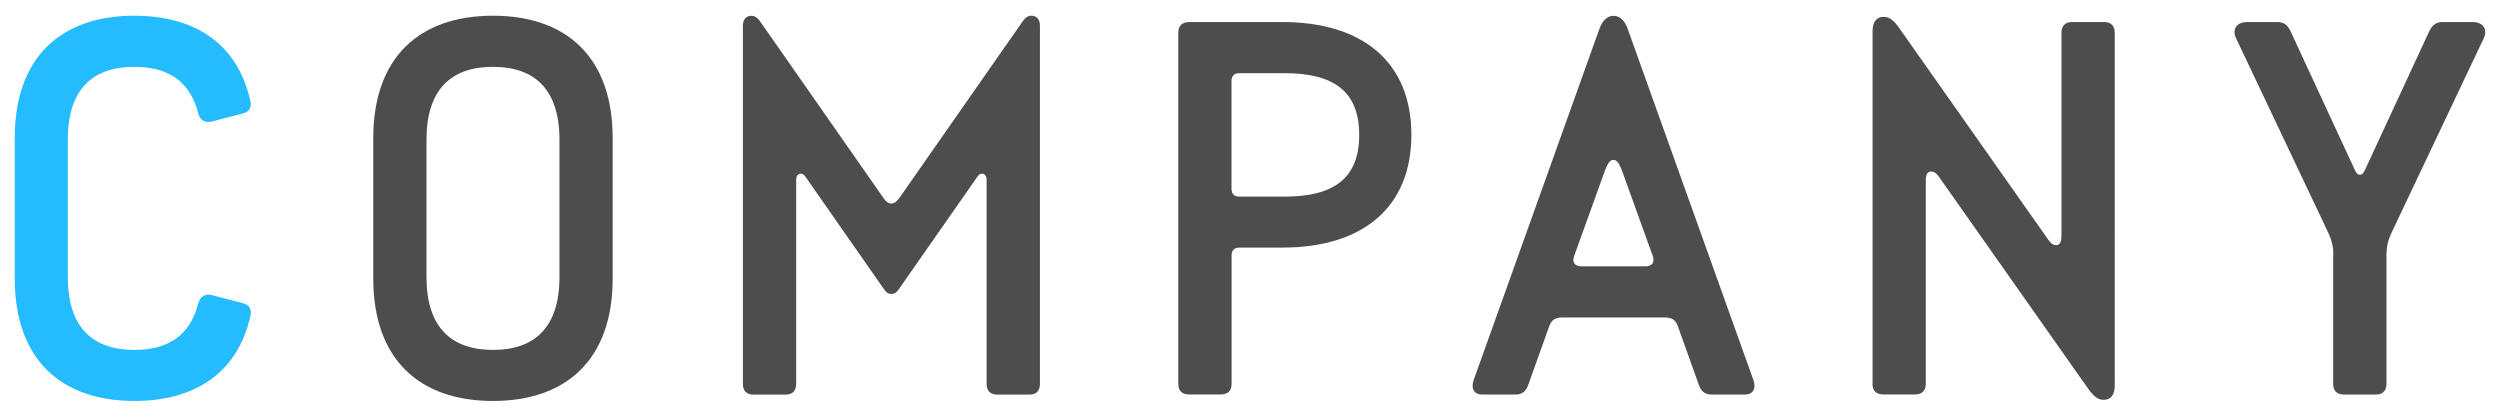
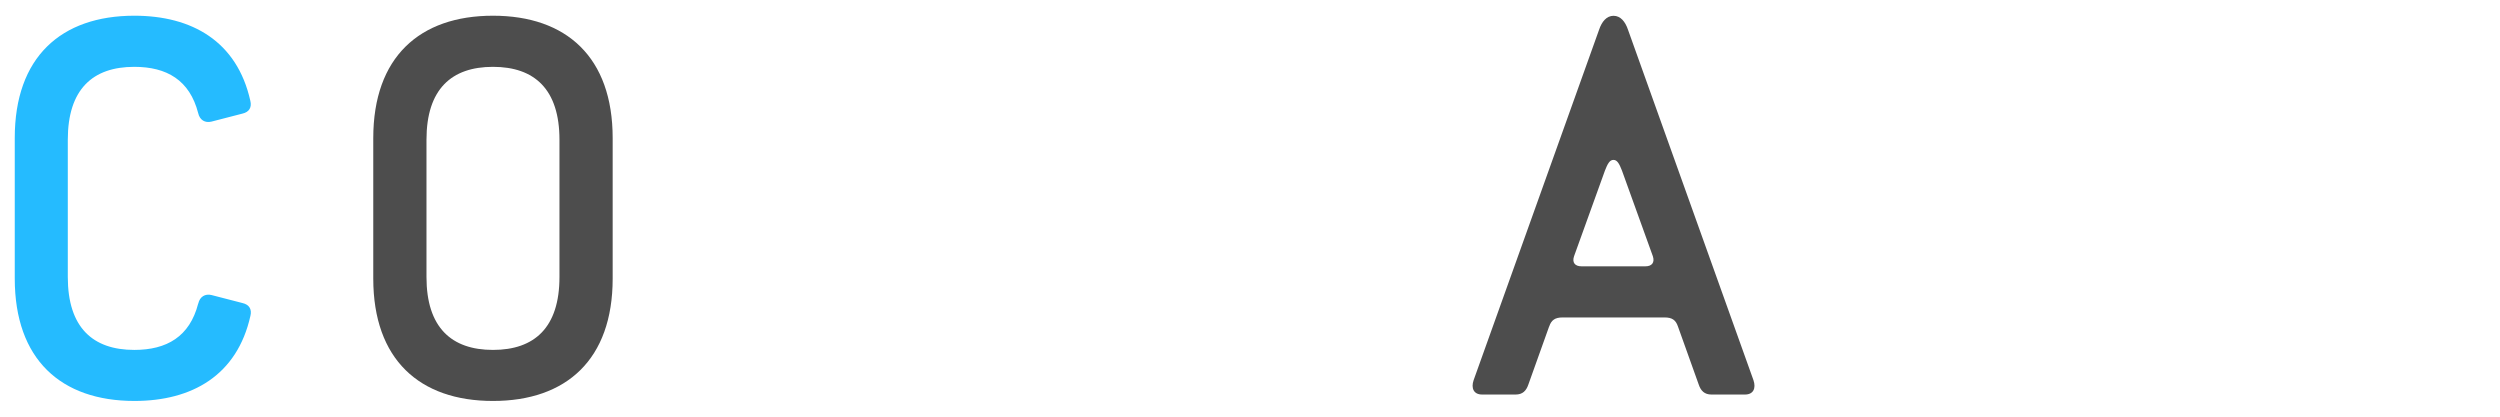
<svg xmlns="http://www.w3.org/2000/svg" id="a" viewBox="0 0 288 48">
  <defs>
    <style>.b{fill:#4d4d4d;}.c{fill:#25bbff;}</style>
  </defs>
  <g />
  <g>
    <path class="c" d="M22.84,34.97c.18-.8,.8-1.16,1.53-.98l3.56,.92c.8,.18,1.1,.74,.92,1.47-1.53,6.87-6.74,9.81-13.36,9.81-8.46,0-13.79-4.78-13.79-14.1V15.91C1.69,6.59,7.03,1.81,15.48,1.81c6.62,0,11.83,2.94,13.36,9.81,.18,.74-.12,1.29-.92,1.47l-3.56,.92c-.74,.18-1.35-.18-1.53-.98-.98-3.8-3.62-5.33-7.36-5.33-4.78,0-7.66,2.57-7.66,8.4v15.81c0,5.82,2.88,8.4,7.66,8.4,3.74,0,6.38-1.53,7.36-5.33Z" />
    <path class="b" d="M43,32.09V15.91c0-9.32,5.33-14.1,13.79-14.1s13.79,4.78,13.79,14.1v16.18c0,9.32-5.33,14.1-13.79,14.1s-13.79-4.78-13.79-14.1Zm21.45-.18v-15.81c0-5.82-2.88-8.4-7.66-8.4s-7.66,2.57-7.66,8.4v15.81c0,5.82,2.88,8.4,7.66,8.4s7.66-2.57,7.66-8.4Z" />
-     <path class="b" d="M103.5,22.96L117.84,2.42c.31-.43,.61-.61,.98-.61,.61,0,.98,.43,.98,1.16V44.23c0,.8-.43,1.23-1.23,1.23h-3.68c-.8,0-1.23-.43-1.23-1.23V20.69c0-.74-.67-.92-1.04-.37l-9.07,12.99c-.25,.37-.49,.55-.86,.55s-.61-.18-.86-.55l-9.07-12.99c-.37-.55-1.04-.37-1.04,.37v23.54c0,.8-.43,1.23-1.23,1.23h-3.68c-.8,0-1.23-.43-1.23-1.23V2.98c0-.74,.37-1.16,.98-1.16,.37,0,.67,.18,.98,.61l14.34,20.53c.25,.31,.49,.49,.8,.49s.55-.18,.8-.49Z" />
-     <path class="b" d="M135.74,3.77c0-.8,.43-1.23,1.29-1.23h10.73c9.19,0,14.83,4.6,14.83,12.99s-5.64,12.99-14.83,12.99h-4.96c-.61,0-.92,.31-.92,.92v14.77c0,.8-.43,1.23-1.23,1.23h-3.68c-.8,0-1.23-.43-1.23-1.23V3.77Zm7.05,18.88h5.21c5.7,0,8.58-2.15,8.58-7.11s-2.88-7.11-8.58-7.11h-5.21c-.61,0-.92,.31-.92,.92v12.38c0,.61,.31,.92,.92,.92Z" />
    <path class="b" d="M178.46,37.61l-2.39,6.68c-.25,.74-.67,1.16-1.47,1.16h-3.86c-.98,0-1.29-.74-.98-1.65L184.22,3.41c.31-.92,.86-1.59,1.66-1.59s1.35,.67,1.66,1.59l14.46,40.39c.31,.92,0,1.65-.98,1.65h-3.86c-.8,0-1.23-.43-1.47-1.16l-2.39-6.68c-.25-.74-.67-1.04-1.53-1.04h-11.77c-.86,0-1.29,.31-1.53,1.04Zm11.09-6.93c.74,0,1.1-.43,.86-1.16l-3.56-9.87c-.31-.8-.55-1.23-.98-1.23s-.67,.43-.98,1.23l-3.56,9.87c-.25,.74,.12,1.16,.86,1.16h7.36Z" />
-     <path class="b" d="M215.72,44.23V3.59c0-1.04,.43-1.65,1.29-1.65,.67,0,1.17,.43,1.78,1.29l16.92,24.03c.37,.55,.67,.98,1.16,.98,.43,0,.61-.37,.61-1.1V3.77c0-.8,.43-1.23,1.23-1.23h3.68c.8,0,1.23,.43,1.23,1.23V44.41c0,1.04-.43,1.65-1.29,1.65-.67,0-1.16-.43-1.78-1.29l-16.92-24.03c-.37-.55-.67-.98-1.17-.98-.43,0-.61,.37-.61,1.1v23.35c0,.8-.43,1.23-1.23,1.23h-3.68c-.8,0-1.23-.43-1.23-1.23Z" />
-     <path class="b" d="M268.8,29.33c0-.86-.18-1.65-.55-2.45l-10.67-22.5c-.43-.92,0-1.84,1.29-1.84h3.49c.8,0,1.23,.43,1.53,1.1l7.36,15.88c.18,.43,.37,.61,.61,.61s.43-.18,.61-.61l7.36-15.88c.31-.67,.74-1.1,1.53-1.1h3.49c1.29,0,1.72,.92,1.29,1.84l-10.67,22.5c-.37,.8-.55,1.59-.55,2.45v14.89c0,.8-.43,1.23-1.23,1.23h-3.68c-.8,0-1.23-.43-1.23-1.23v-14.89Z" />
  </g>
</svg>